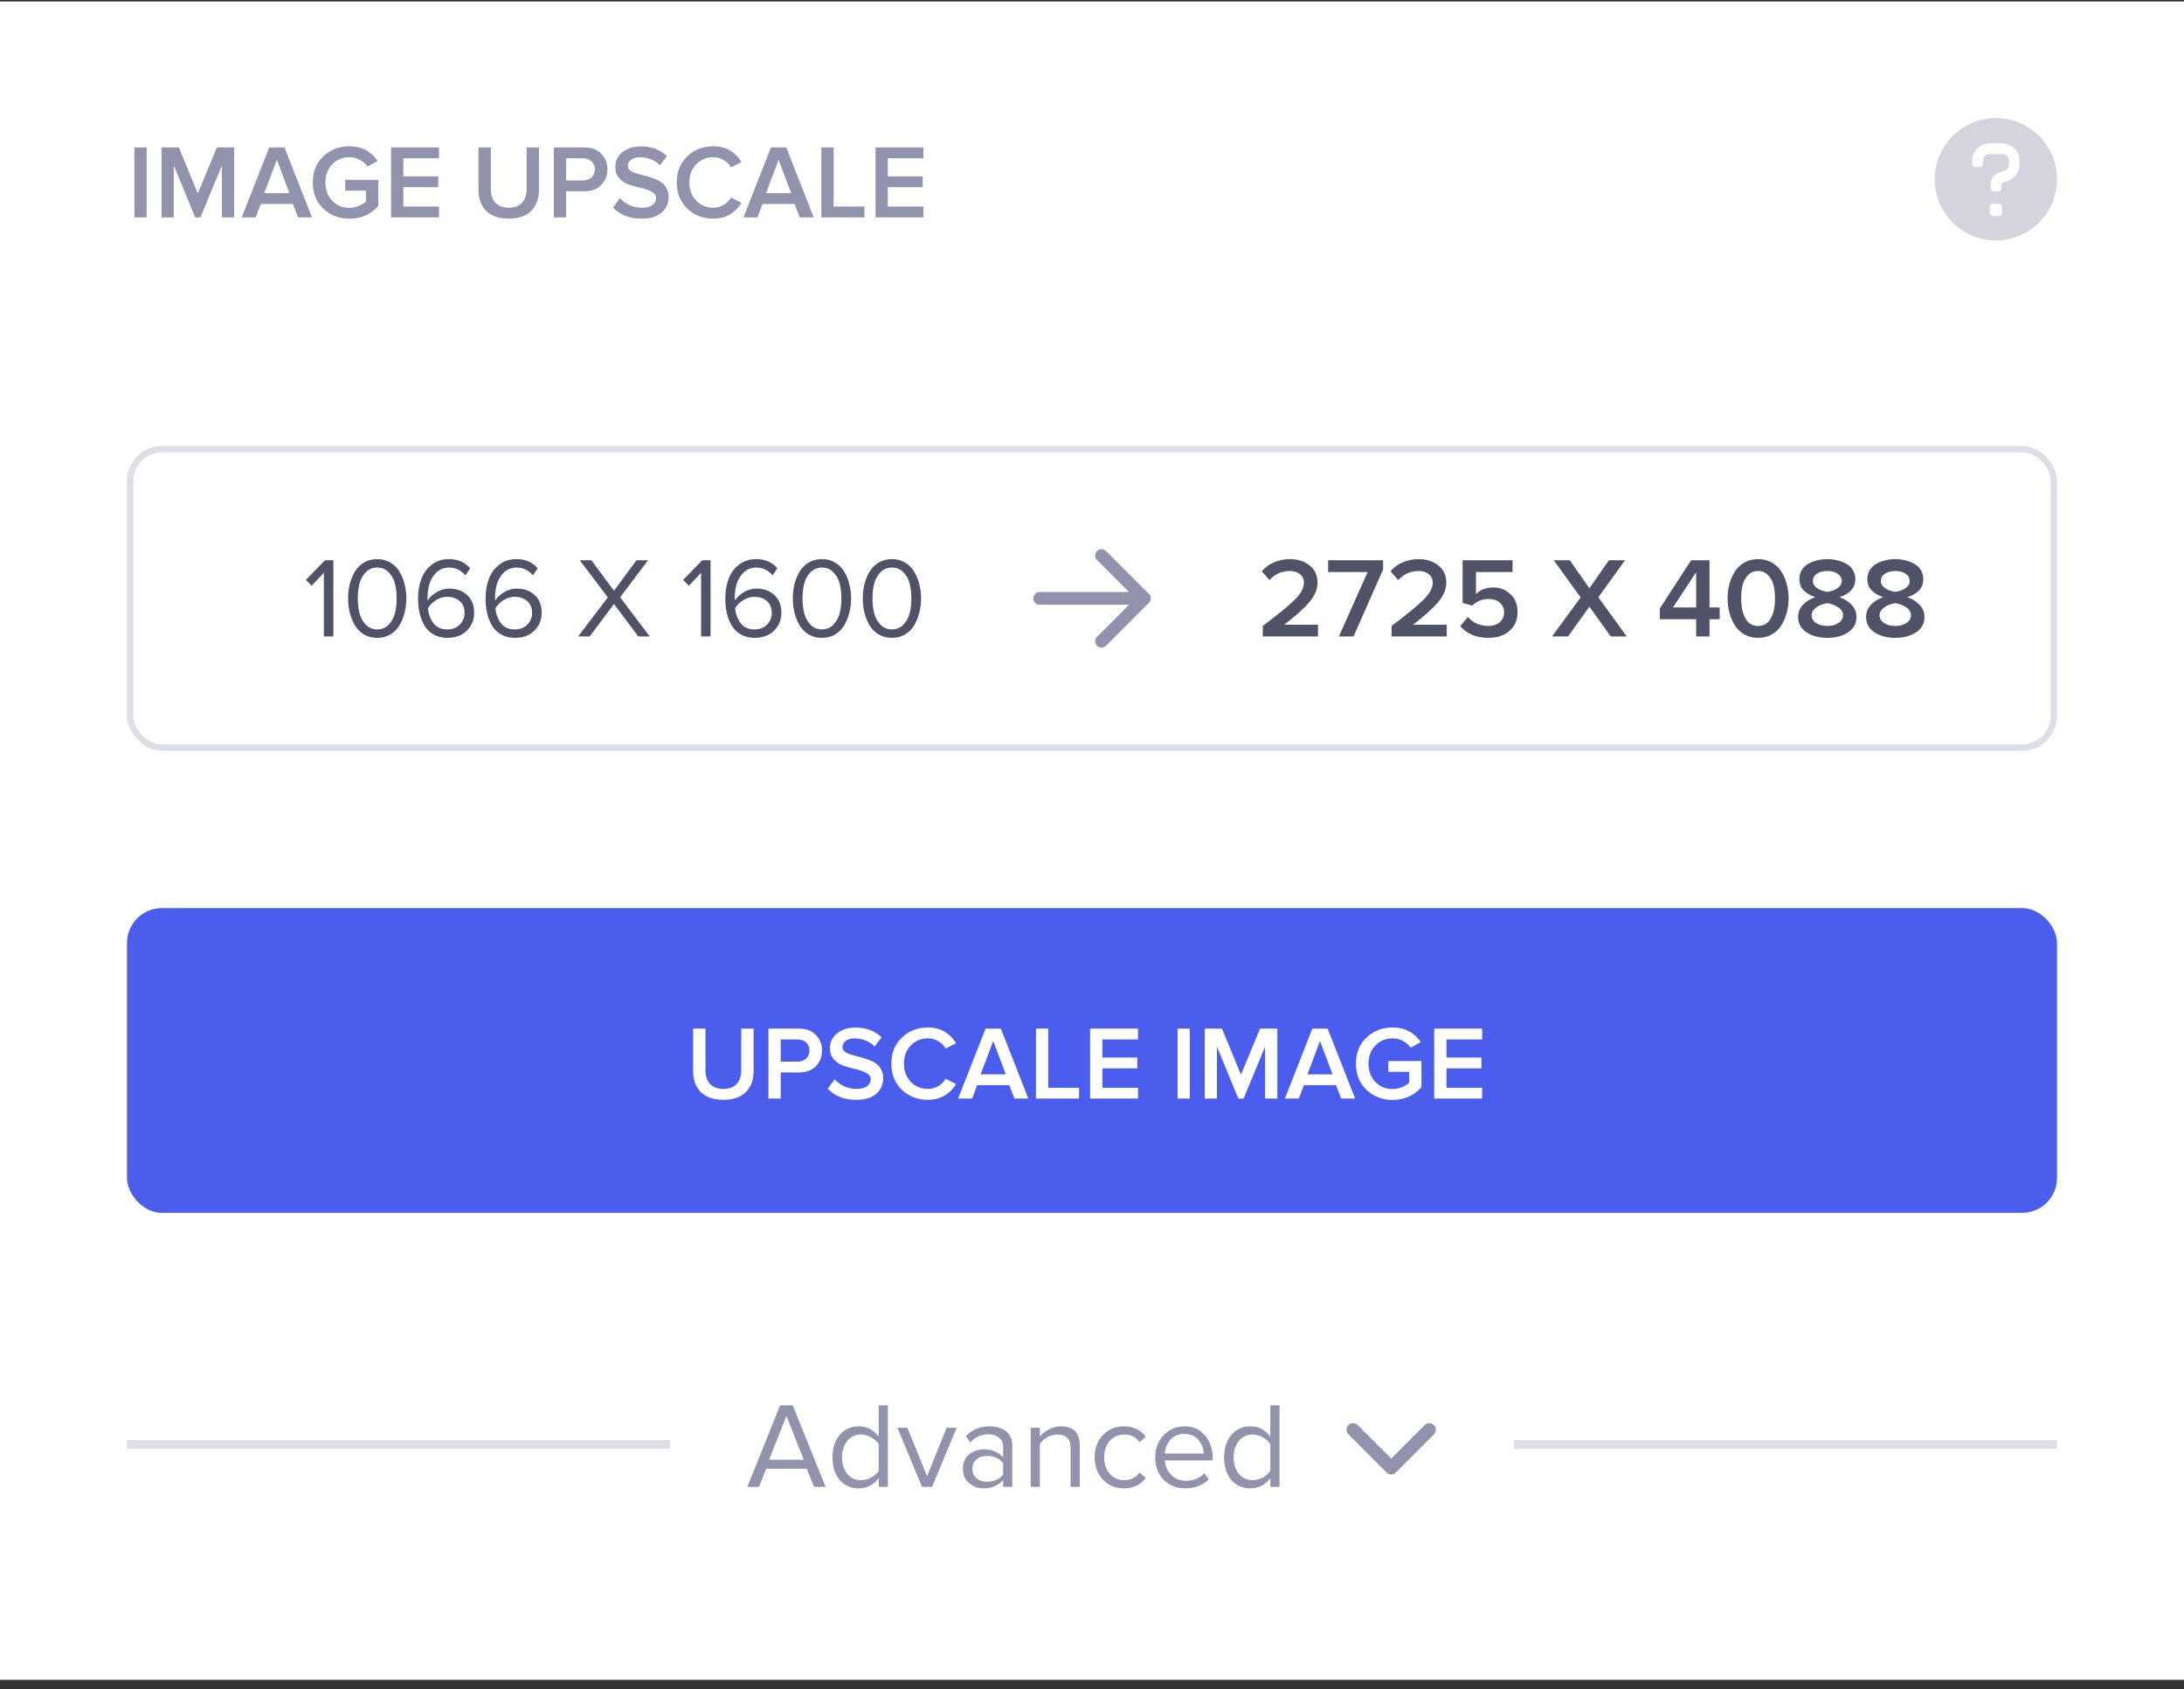
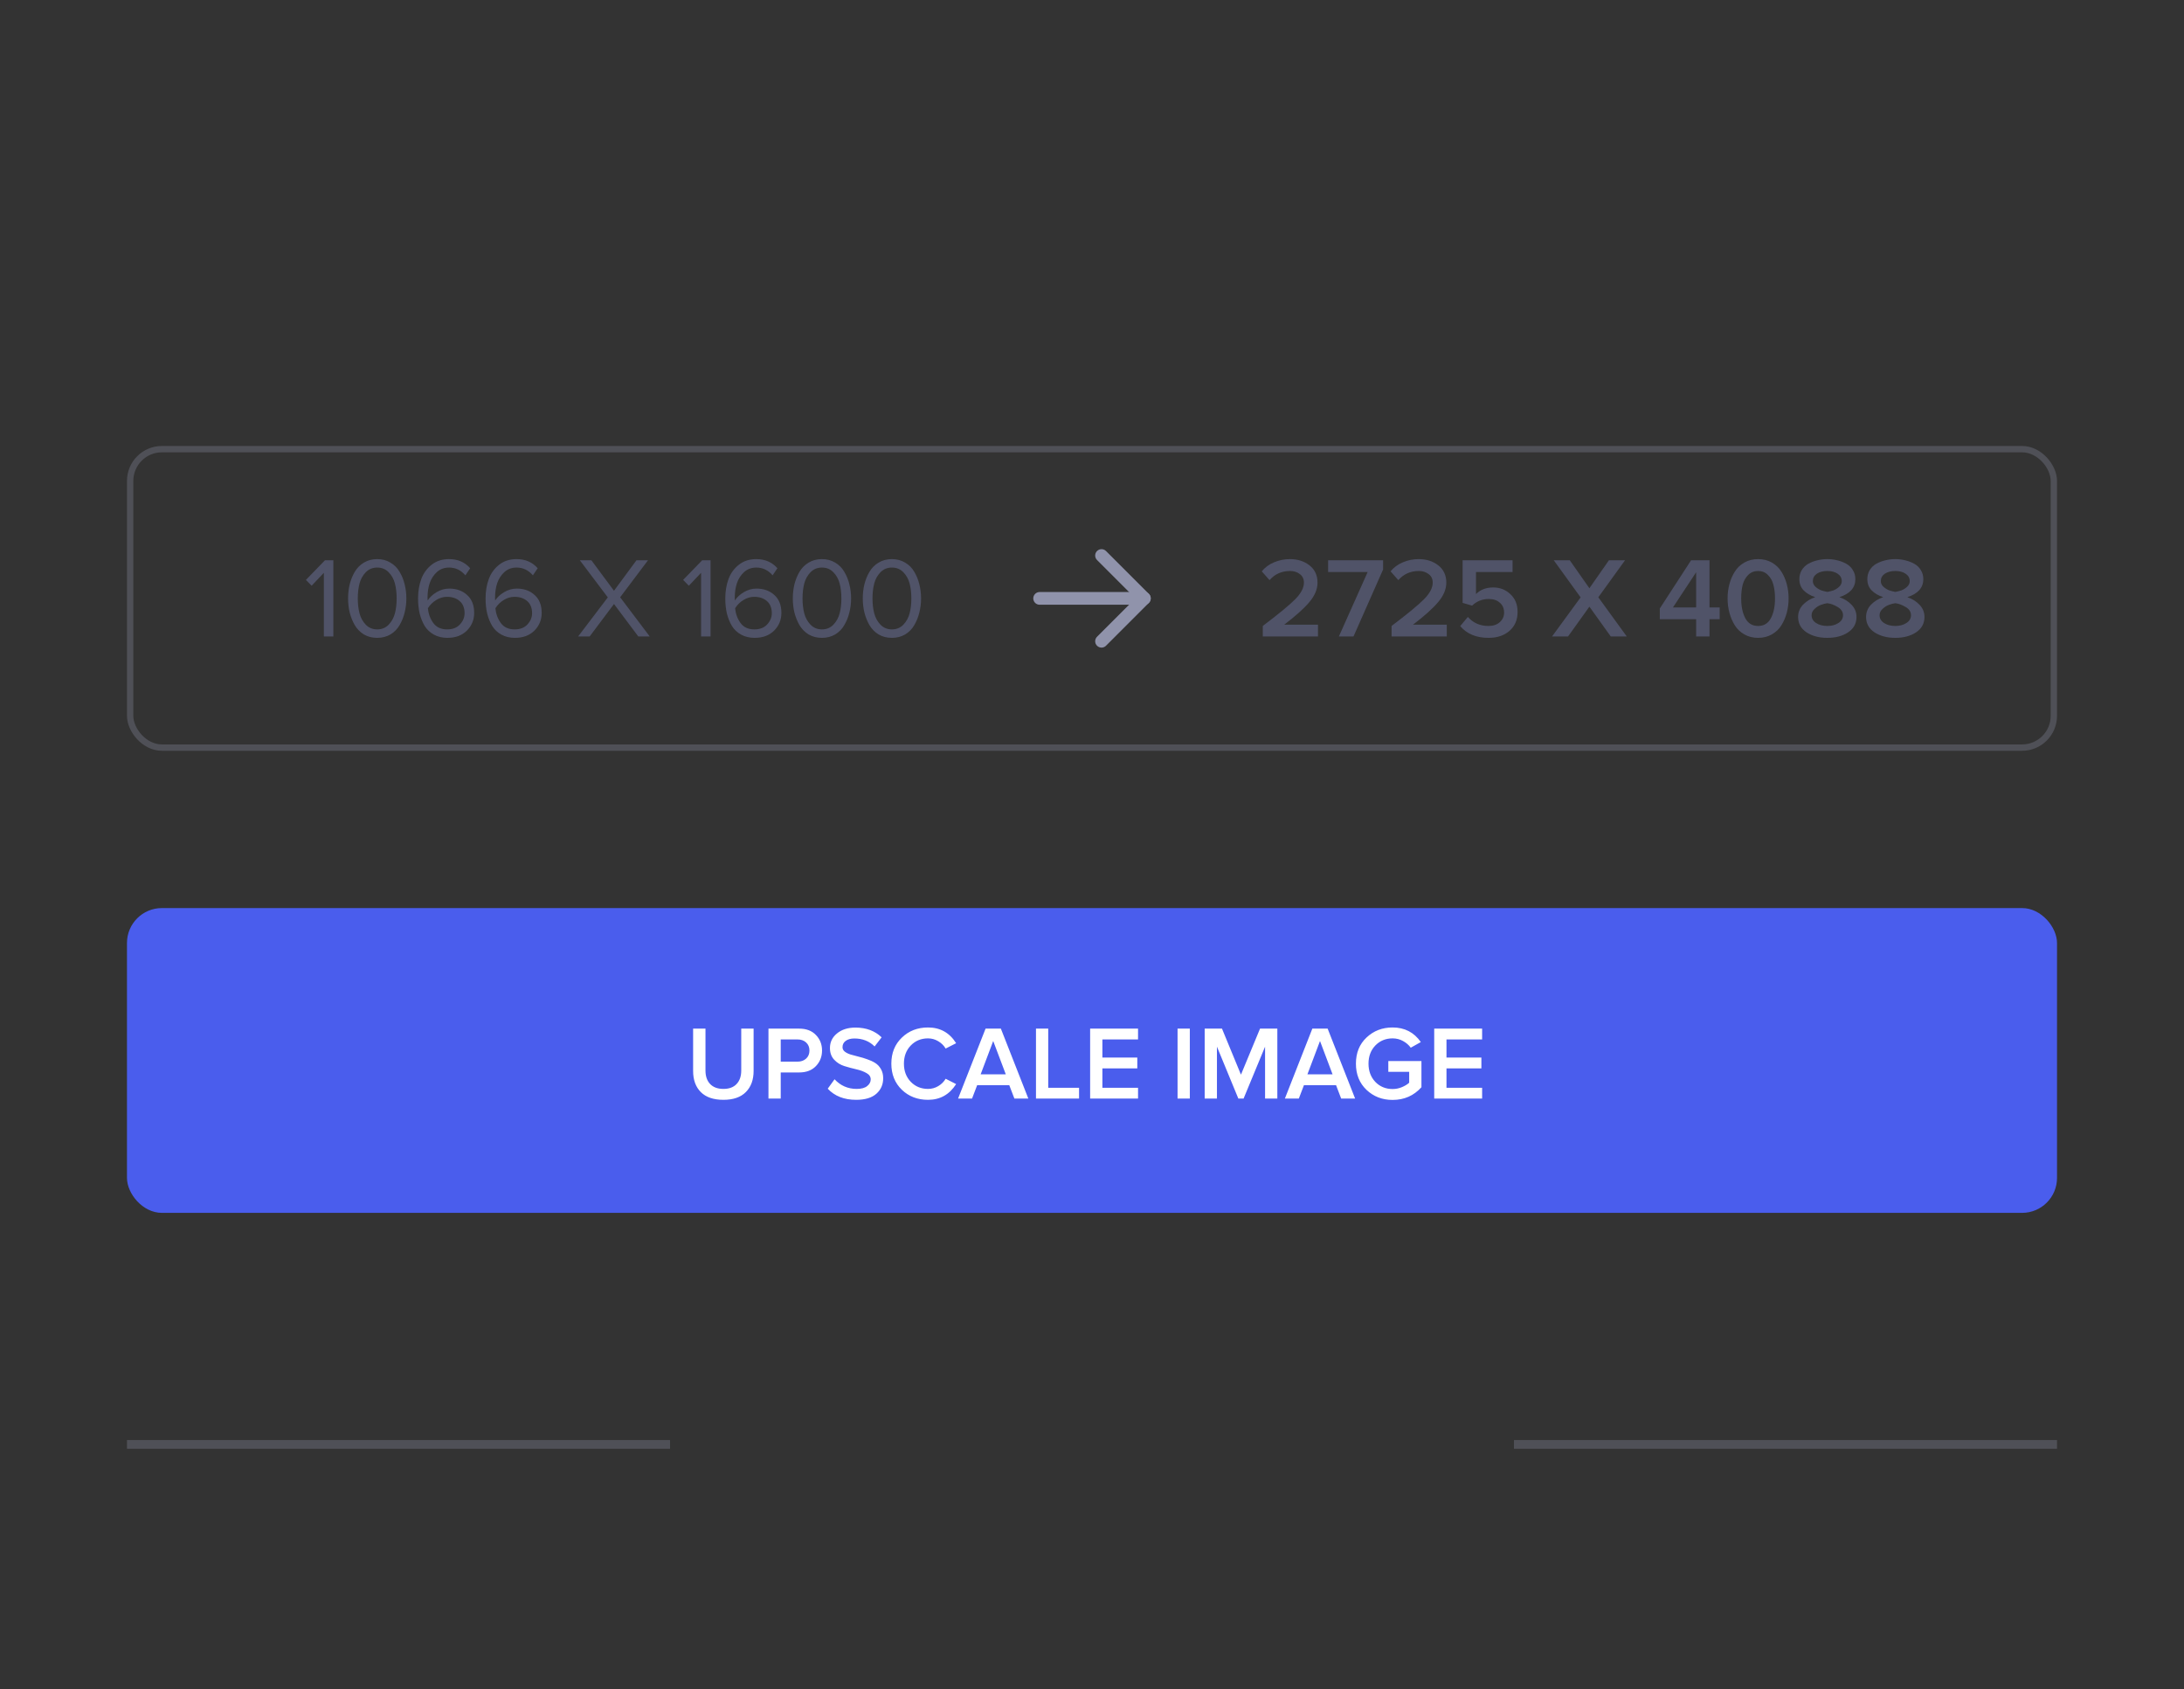
<svg xmlns="http://www.w3.org/2000/svg" width="172" height="133" viewBox="0 0 172 133" fill="none">
  <rect x="0" y="0" width="172" height="133" fill="#333333" stroke="none" />
-   <rect width="172" height="132.152" transform="translate(0 0.116)" fill="white" />
-   <path d="M11.552 17.116H10.586V11.609H11.552V17.116ZM18.444 17.116H17.478V13.029L15.786 17.116H15.373L13.689 13.029V17.116H12.723V11.609H14.085L15.579 15.234L17.082 11.609H18.444V17.116ZM24.57 17.116H23.472L23.067 16.059H20.541L20.136 17.116H19.038L21.201 11.609H22.407L24.57 17.116ZM22.795 15.209L21.804 12.583L20.813 15.209H22.795ZM27.523 17.223C26.708 17.223 26.023 16.959 25.467 16.431C24.911 15.902 24.633 15.214 24.633 14.367C24.633 13.519 24.911 12.834 25.467 12.311C26.023 11.783 26.708 11.518 27.523 11.518C28.47 11.518 29.21 11.901 29.744 12.666L28.951 13.112C28.797 12.897 28.593 12.721 28.34 12.583C28.093 12.446 27.82 12.377 27.523 12.377C26.978 12.377 26.524 12.564 26.161 12.938C25.803 13.313 25.624 13.789 25.624 14.367C25.624 14.945 25.803 15.424 26.161 15.803C26.524 16.177 26.978 16.365 27.523 16.365C27.782 16.365 28.026 16.315 28.258 16.216C28.494 16.117 28.684 16.001 28.827 15.869V15.011H27.184V14.16H29.793V16.224C29.193 16.89 28.437 17.223 27.523 17.223ZM34.572 17.116H30.799V11.609H34.572V12.46H31.765V13.888H34.514V14.738H31.765V16.266H34.572V17.116ZM40.07 17.215C39.289 17.215 38.694 17.011 38.287 16.604C37.885 16.197 37.684 15.644 37.684 14.945V11.609H38.658V14.912C38.658 15.357 38.779 15.71 39.022 15.968C39.269 16.227 39.619 16.356 40.07 16.356C40.522 16.356 40.868 16.227 41.111 15.968C41.353 15.71 41.474 15.357 41.474 14.912V11.609H42.448V14.936C42.448 15.641 42.244 16.197 41.837 16.604C41.435 17.011 40.846 17.215 40.07 17.215ZM44.584 17.116H43.618V11.609H46.037C46.593 11.609 47.031 11.774 47.35 12.105C47.675 12.435 47.837 12.845 47.837 13.335C47.837 13.819 47.675 14.229 47.35 14.565C47.031 14.895 46.593 15.06 46.037 15.06H44.584V17.116ZM45.905 14.21C46.18 14.21 46.406 14.13 46.582 13.97C46.758 13.811 46.846 13.599 46.846 13.335C46.846 13.07 46.758 12.859 46.582 12.699C46.406 12.539 46.18 12.46 45.905 12.46H44.584V14.21H45.905ZM50.523 17.215C49.577 17.215 48.831 16.923 48.286 16.34L48.823 15.597C49.296 16.103 49.877 16.356 50.565 16.356C50.934 16.356 51.209 16.282 51.39 16.134C51.578 15.985 51.671 15.809 51.671 15.605C51.671 15.396 51.561 15.231 51.341 15.11C51.121 14.983 50.854 14.884 50.54 14.812C50.226 14.741 49.91 14.656 49.591 14.557C49.277 14.457 49.01 14.29 48.79 14.053C48.57 13.816 48.459 13.511 48.459 13.137C48.459 12.674 48.644 12.292 49.013 11.989C49.387 11.681 49.871 11.527 50.466 11.527C51.313 11.527 52.001 11.783 52.53 12.294L51.977 13.013C51.558 12.594 51.027 12.385 50.383 12.385C50.097 12.385 49.869 12.449 49.698 12.575C49.533 12.696 49.45 12.861 49.45 13.07C49.45 13.208 49.508 13.324 49.624 13.417C49.745 13.511 49.899 13.588 50.086 13.648C50.273 13.704 50.48 13.758 50.705 13.814C50.936 13.869 51.165 13.937 51.39 14.02C51.622 14.097 51.831 14.193 52.018 14.309C52.205 14.425 52.356 14.584 52.472 14.788C52.593 14.991 52.654 15.234 52.654 15.514C52.654 16.01 52.475 16.417 52.117 16.736C51.759 17.055 51.228 17.215 50.523 17.215ZM56.185 17.215C55.359 17.215 54.672 16.951 54.121 16.422C53.571 15.889 53.295 15.203 53.295 14.367C53.295 13.53 53.571 12.848 54.121 12.319C54.672 11.785 55.359 11.518 56.185 11.518C57.143 11.518 57.88 11.931 58.398 12.757L57.572 13.178C57.434 12.941 57.239 12.748 56.986 12.6C56.738 12.451 56.471 12.377 56.185 12.377C55.64 12.377 55.186 12.564 54.823 12.938C54.465 13.313 54.286 13.789 54.286 14.367C54.286 14.945 54.465 15.421 54.823 15.795C55.186 16.169 55.64 16.356 56.185 16.356C56.477 16.356 56.746 16.282 56.994 16.134C57.242 15.985 57.434 15.792 57.572 15.556L58.398 15.977C57.869 16.802 57.132 17.215 56.185 17.215ZM64.084 17.116H62.986L62.581 16.059H60.055L59.651 17.116H58.553L60.716 11.609H61.921L64.084 17.116ZM62.309 15.209L61.318 12.583L60.328 15.209H62.309ZM68.079 17.116H64.686V11.609H65.651V16.266H68.079V17.116ZM72.724 17.116H68.951V11.609H72.724V12.46H69.917V13.888H72.666V14.738H69.917V16.266H72.724V17.116Z" fill="#9093AB" />
  <g opacity="0.4" clip-path="url(#clip0_9_4891)">
-     <path d="M157.184 9.3C156.232 9.3 155.301 9.582 154.509 10.112C153.717 10.641 153.099 11.393 152.735 12.273C152.37 13.153 152.275 14.121 152.461 15.056C152.647 15.99 153.105 16.848 153.779 17.521C154.452 18.195 155.31 18.654 156.245 18.84C157.179 19.025 158.147 18.93 159.027 18.565C159.907 18.201 160.659 17.584 161.189 16.792C161.718 16 162 15.069 162 14.116C162 12.839 161.493 11.614 160.59 10.711C159.686 9.807 158.461 9.3 157.184 9.3ZM157.666 16.765C157.666 16.829 157.64 16.89 157.595 16.935C157.55 16.98 157.489 17.006 157.425 17.006H156.943C156.88 17.006 156.818 16.98 156.773 16.935C156.728 16.89 156.703 16.829 156.703 16.765V16.283C156.703 16.219 156.728 16.158 156.773 16.113C156.818 16.068 156.88 16.042 156.943 16.042H157.425C157.489 16.042 157.55 16.068 157.595 16.113C157.64 16.158 157.666 16.219 157.666 16.283V16.765ZM159.053 12.941C159.051 13.233 158.957 13.518 158.784 13.754C158.611 13.99 158.368 14.166 158.09 14.256L157.666 14.405C157.654 14.41 157.645 14.418 157.638 14.428C157.631 14.438 157.627 14.45 157.627 14.463V14.838C157.627 14.902 157.602 14.963 157.557 15.009C157.512 15.054 157.45 15.079 157.386 15.079H157.02C156.957 15.079 156.895 15.054 156.85 15.009C156.805 14.963 156.78 14.902 156.78 14.838V14.46C156.78 14.27 156.84 14.085 156.951 13.932C157.062 13.778 157.219 13.663 157.399 13.603L157.856 13.453C157.963 13.416 158.056 13.347 158.122 13.254C158.187 13.162 158.223 13.051 158.222 12.938V12.671C158.222 12.599 158.208 12.527 158.18 12.461C158.152 12.394 158.11 12.334 158.058 12.284C158.006 12.233 157.945 12.194 157.877 12.168C157.81 12.142 157.738 12.13 157.666 12.132H156.703C156.56 12.132 156.422 12.189 156.321 12.29C156.22 12.391 156.163 12.528 156.163 12.671V12.912C156.163 12.976 156.138 13.037 156.093 13.082C156.047 13.127 155.986 13.153 155.922 13.153H155.556C155.492 13.153 155.431 13.127 155.386 13.082C155.341 13.037 155.316 12.976 155.316 12.912V12.671C155.316 12.303 155.462 11.95 155.722 11.69C155.982 11.43 156.335 11.284 156.703 11.284H157.666C158.034 11.284 158.386 11.43 158.647 11.69C158.907 11.95 159.053 12.303 159.053 12.671V12.941Z" fill="#9093AB" />
-   </g>
+     </g>
  <rect x="10.25" y="35.366" width="151.5" height="23.5" rx="2.502" stroke="#9093AB" stroke-opacity="0.3" stroke-width="0.5" />
  <path d="M26.253 50.116H25.506V45.103L24.543 46.12L24.093 45.661L25.596 44.113H26.253V50.116ZM29.708 50.224C29.312 50.224 28.961 50.134 28.655 49.954C28.355 49.768 28.115 49.522 27.935 49.216C27.761 48.91 27.629 48.58 27.539 48.226C27.455 47.872 27.413 47.503 27.413 47.119C27.413 46.735 27.455 46.366 27.539 46.012C27.629 45.658 27.761 45.331 27.935 45.031C28.115 44.725 28.355 44.482 28.655 44.302C28.961 44.116 29.312 44.023 29.708 44.023C30.098 44.023 30.446 44.116 30.752 44.302C31.058 44.482 31.298 44.725 31.472 45.031C31.652 45.331 31.784 45.658 31.868 46.012C31.958 46.366 32.003 46.735 32.003 47.119C32.003 47.503 31.958 47.872 31.868 48.226C31.784 48.58 31.652 48.91 31.472 49.216C31.298 49.522 31.058 49.768 30.752 49.954C30.446 50.134 30.098 50.224 29.708 50.224ZM28.808 49.189C29.048 49.435 29.348 49.558 29.708 49.558C30.068 49.558 30.368 49.435 30.608 49.189C30.848 48.937 31.013 48.637 31.103 48.289C31.193 47.941 31.238 47.551 31.238 47.119C31.238 46.687 31.193 46.297 31.103 45.949C31.013 45.601 30.848 45.304 30.608 45.058C30.368 44.812 30.068 44.689 29.708 44.689C29.348 44.689 29.048 44.812 28.808 45.058C28.568 45.304 28.403 45.601 28.313 45.949C28.223 46.297 28.178 46.687 28.178 47.119C28.178 47.551 28.223 47.941 28.313 48.289C28.403 48.637 28.568 48.937 28.808 49.189ZM35.237 50.224C34.835 50.224 34.481 50.14 34.175 49.972C33.869 49.804 33.626 49.576 33.446 49.288C33.272 48.994 33.14 48.667 33.05 48.307C32.966 47.941 32.924 47.548 32.924 47.128C32.924 46.564 33.008 46.054 33.176 45.598C33.344 45.142 33.614 44.767 33.986 44.473C34.364 44.173 34.823 44.023 35.363 44.023C36.053 44.023 36.608 44.263 37.028 44.743L36.65 45.301C36.302 44.893 35.873 44.689 35.363 44.689C34.991 44.689 34.673 44.806 34.409 45.04C34.151 45.274 33.962 45.565 33.842 45.913C33.728 46.255 33.671 46.633 33.671 47.047C33.671 47.149 33.674 47.227 33.68 47.281C33.83 47.041 34.061 46.825 34.373 46.633C34.691 46.441 35.027 46.345 35.381 46.345C35.951 46.345 36.419 46.513 36.785 46.849C37.157 47.179 37.343 47.65 37.343 48.262C37.343 48.808 37.151 49.273 36.767 49.657C36.383 50.035 35.873 50.224 35.237 50.224ZM35.21 49.558C35.642 49.558 35.978 49.429 36.218 49.171C36.464 48.907 36.587 48.613 36.587 48.289C36.587 47.869 36.458 47.548 36.2 47.326C35.942 47.104 35.609 46.993 35.201 46.993C34.907 46.993 34.625 47.077 34.355 47.245C34.085 47.407 33.866 47.623 33.698 47.893C33.74 48.337 33.884 48.727 34.13 49.063C34.376 49.393 34.736 49.558 35.21 49.558ZM40.554 50.224C40.152 50.224 39.798 50.14 39.492 49.972C39.186 49.804 38.943 49.576 38.763 49.288C38.589 48.994 38.457 48.667 38.367 48.307C38.283 47.941 38.241 47.548 38.241 47.128C38.241 46.564 38.325 46.054 38.493 45.598C38.661 45.142 38.931 44.767 39.303 44.473C39.681 44.173 40.14 44.023 40.68 44.023C41.37 44.023 41.925 44.263 42.345 44.743L41.967 45.301C41.619 44.893 41.19 44.689 40.68 44.689C40.308 44.689 39.99 44.806 39.726 45.04C39.468 45.274 39.279 45.565 39.159 45.913C39.045 46.255 38.988 46.633 38.988 47.047C38.988 47.149 38.991 47.227 38.997 47.281C39.147 47.041 39.378 46.825 39.69 46.633C40.008 46.441 40.344 46.345 40.698 46.345C41.268 46.345 41.736 46.513 42.102 46.849C42.474 47.179 42.66 47.65 42.66 48.262C42.66 48.808 42.468 49.273 42.084 49.657C41.7 50.035 41.19 50.224 40.554 50.224ZM40.527 49.558C40.959 49.558 41.295 49.429 41.535 49.171C41.781 48.907 41.904 48.613 41.904 48.289C41.904 47.869 41.775 47.548 41.517 47.326C41.259 47.104 40.926 46.993 40.518 46.993C40.224 46.993 39.942 47.077 39.672 47.245C39.402 47.407 39.183 47.623 39.015 47.893C39.057 48.337 39.201 48.727 39.447 49.063C39.693 49.393 40.053 49.558 40.527 49.558ZM51.171 50.116H50.271L48.354 47.56L46.437 50.116H45.528L47.868 47.038L45.663 44.113H46.572L48.354 46.516L50.127 44.113H51.036L48.84 47.029L51.171 50.116ZM55.96 50.116H55.213V45.103L54.25 46.12L53.8 45.661L55.303 44.113H55.96V50.116ZM59.433 50.224C59.031 50.224 58.677 50.14 58.371 49.972C58.065 49.804 57.822 49.576 57.642 49.288C57.468 48.994 57.336 48.667 57.246 48.307C57.162 47.941 57.12 47.548 57.12 47.128C57.12 46.564 57.204 46.054 57.372 45.598C57.54 45.142 57.81 44.767 58.182 44.473C58.56 44.173 59.019 44.023 59.559 44.023C60.249 44.023 60.804 44.263 61.224 44.743L60.846 45.301C60.498 44.893 60.069 44.689 59.559 44.689C59.187 44.689 58.869 44.806 58.605 45.04C58.347 45.274 58.158 45.565 58.038 45.913C57.924 46.255 57.867 46.633 57.867 47.047C57.867 47.149 57.87 47.227 57.876 47.281C58.026 47.041 58.257 46.825 58.569 46.633C58.887 46.441 59.223 46.345 59.577 46.345C60.147 46.345 60.615 46.513 60.981 46.849C61.353 47.179 61.539 47.65 61.539 48.262C61.539 48.808 61.347 49.273 60.963 49.657C60.579 50.035 60.069 50.224 59.433 50.224ZM59.406 49.558C59.838 49.558 60.174 49.429 60.414 49.171C60.66 48.907 60.783 48.613 60.783 48.289C60.783 47.869 60.654 47.548 60.396 47.326C60.138 47.104 59.805 46.993 59.397 46.993C59.103 46.993 58.821 47.077 58.551 47.245C58.281 47.407 58.062 47.623 57.894 47.893C57.936 48.337 58.08 48.727 58.326 49.063C58.572 49.393 58.932 49.558 59.406 49.558ZM64.733 50.224C64.337 50.224 63.986 50.134 63.679 49.954C63.38 49.768 63.139 49.522 62.959 49.216C62.785 48.91 62.654 48.58 62.563 48.226C62.48 47.872 62.438 47.503 62.438 47.119C62.438 46.735 62.48 46.366 62.563 46.012C62.654 45.658 62.785 45.331 62.959 45.031C63.139 44.725 63.38 44.482 63.679 44.302C63.986 44.116 64.337 44.023 64.733 44.023C65.123 44.023 65.471 44.116 65.776 44.302C66.082 44.482 66.323 44.725 66.496 45.031C66.677 45.331 66.808 45.658 66.892 46.012C66.983 46.366 67.028 46.735 67.028 47.119C67.028 47.503 66.983 47.872 66.892 48.226C66.808 48.58 66.677 48.91 66.496 49.216C66.323 49.522 66.082 49.768 65.776 49.954C65.471 50.134 65.123 50.224 64.733 50.224ZM63.833 49.189C64.073 49.435 64.373 49.558 64.733 49.558C65.093 49.558 65.392 49.435 65.632 49.189C65.873 48.937 66.037 48.637 66.127 48.289C66.218 47.941 66.263 47.551 66.263 47.119C66.263 46.687 66.218 46.297 66.127 45.949C66.037 45.601 65.873 45.304 65.632 45.058C65.392 44.812 65.093 44.689 64.733 44.689C64.373 44.689 64.073 44.812 63.833 45.058C63.593 45.304 63.428 45.601 63.337 45.949C63.248 46.297 63.203 46.687 63.203 47.119C63.203 47.551 63.248 47.941 63.337 48.289C63.428 48.637 63.593 48.937 63.833 49.189ZM70.243 50.224C69.847 50.224 69.496 50.134 69.19 49.954C68.89 49.768 68.65 49.522 68.47 49.216C68.296 48.91 68.164 48.58 68.074 48.226C67.99 47.872 67.948 47.503 67.948 47.119C67.948 46.735 67.99 46.366 68.074 46.012C68.164 45.658 68.296 45.331 68.47 45.031C68.65 44.725 68.89 44.482 69.19 44.302C69.496 44.116 69.847 44.023 70.243 44.023C70.633 44.023 70.981 44.116 71.287 44.302C71.593 44.482 71.833 44.725 72.007 45.031C72.187 45.331 72.319 45.658 72.403 46.012C72.493 46.366 72.538 46.735 72.538 47.119C72.538 47.503 72.493 47.872 72.403 48.226C72.319 48.58 72.187 48.91 72.007 49.216C71.833 49.522 71.593 49.768 71.287 49.954C70.981 50.134 70.633 50.224 70.243 50.224ZM69.343 49.189C69.583 49.435 69.883 49.558 70.243 49.558C70.603 49.558 70.903 49.435 71.143 49.189C71.383 48.937 71.548 48.637 71.638 48.289C71.728 47.941 71.773 47.551 71.773 47.119C71.773 46.687 71.728 46.297 71.638 45.949C71.548 45.601 71.383 45.304 71.143 45.058C70.903 44.812 70.603 44.689 70.243 44.689C69.883 44.689 69.583 44.812 69.343 45.058C69.103 45.304 68.938 45.601 68.848 45.949C68.758 46.297 68.713 46.687 68.713 47.119C68.713 47.551 68.758 47.941 68.848 48.289C68.938 48.637 69.103 48.937 69.343 49.189Z" fill="#505368" />
  <g clip-path="url(#clip1_9_4891)">
    <path d="M81.875 47.116H90.125" stroke="#9093AB" stroke-linecap="round" stroke-linejoin="round" />
    <path d="M86.75 43.741L90.125 47.116L86.75 50.491" stroke="#9093AB" stroke-linecap="round" stroke-linejoin="round" />
  </g>
  <path d="M103.797 50.116H99.45V49.288C100.704 48.34 101.556 47.638 102.006 47.182C102.462 46.72 102.69 46.285 102.69 45.877C102.69 45.583 102.582 45.358 102.366 45.202C102.156 45.04 101.901 44.959 101.601 44.959C100.941 44.959 100.401 45.199 99.981 45.679L99.369 44.986C99.627 44.674 99.951 44.437 100.341 44.275C100.737 44.107 101.151 44.023 101.583 44.023C102.195 44.023 102.711 44.188 103.131 44.518C103.551 44.848 103.761 45.301 103.761 45.877C103.761 46.393 103.545 46.906 103.113 47.416C102.681 47.926 102.021 48.517 101.133 49.189H103.797V50.116ZM106.594 50.116H105.442L107.71 45.04H104.596V44.113H108.925V44.842L106.594 50.116ZM113.94 50.116H109.593V49.288C110.847 48.34 111.699 47.638 112.149 47.182C112.605 46.72 112.833 46.285 112.833 45.877C112.833 45.583 112.725 45.358 112.509 45.202C112.299 45.04 112.044 44.959 111.744 44.959C111.084 44.959 110.544 45.199 110.124 45.679L109.512 44.986C109.77 44.674 110.094 44.437 110.484 44.275C110.88 44.107 111.294 44.023 111.726 44.023C112.338 44.023 112.854 44.188 113.274 44.518C113.694 44.848 113.904 45.301 113.904 45.877C113.904 46.393 113.688 46.906 113.256 47.416C112.824 47.926 112.164 48.517 111.276 49.189H113.94V50.116ZM117.231 50.224C116.265 50.224 115.521 49.915 114.999 49.297L115.602 48.577C116.022 49.051 116.562 49.288 117.222 49.288C117.594 49.288 117.891 49.189 118.113 48.991C118.341 48.787 118.455 48.535 118.455 48.235C118.455 47.911 118.344 47.653 118.122 47.461C117.906 47.263 117.615 47.164 117.249 47.164C116.739 47.164 116.301 47.338 115.935 47.686L115.188 47.47V44.113H119.121V45.04H116.241V46.777C116.589 46.429 117.042 46.255 117.6 46.255C118.128 46.255 118.578 46.432 118.95 46.786C119.328 47.134 119.517 47.602 119.517 48.19C119.517 48.808 119.304 49.303 118.878 49.675C118.458 50.041 117.909 50.224 117.231 50.224ZM128.116 50.116H126.856L125.173 47.767L123.49 50.116H122.23L124.48 47.038L122.365 44.113H123.625L125.173 46.318L126.712 44.113H127.981L125.875 47.029L128.116 50.116ZM134.632 50.116H133.579V48.757H130.717V47.911L133.183 44.113H134.632V47.83H135.433V48.757H134.632V50.116ZM133.579 47.83V45.058L131.752 47.83H133.579ZM139.538 49.954C139.22 50.134 138.86 50.224 138.458 50.224C138.056 50.224 137.696 50.134 137.378 49.954C137.06 49.774 136.808 49.534 136.622 49.234C136.436 48.934 136.295 48.604 136.199 48.244C136.103 47.884 136.055 47.509 136.055 47.119C136.055 46.729 136.103 46.354 136.199 45.994C136.295 45.634 136.436 45.307 136.622 45.013C136.808 44.713 137.06 44.473 137.378 44.293C137.696 44.113 138.056 44.023 138.458 44.023C138.86 44.023 139.22 44.113 139.538 44.293C139.856 44.473 140.108 44.713 140.294 45.013C140.48 45.307 140.621 45.634 140.717 45.994C140.813 46.354 140.861 46.729 140.861 47.119C140.861 47.509 140.813 47.884 140.717 48.244C140.621 48.604 140.48 48.934 140.294 49.234C140.108 49.534 139.856 49.774 139.538 49.954ZM137.45 48.676C137.666 49.084 138.002 49.288 138.458 49.288C138.914 49.288 139.25 49.084 139.466 48.676C139.682 48.268 139.79 47.749 139.79 47.119C139.79 46.717 139.748 46.36 139.664 46.048C139.586 45.736 139.442 45.478 139.232 45.274C139.028 45.064 138.77 44.959 138.458 44.959C138.146 44.959 137.885 45.064 137.675 45.274C137.471 45.478 137.327 45.736 137.243 46.048C137.165 46.36 137.126 46.717 137.126 47.119C137.126 47.749 137.234 48.268 137.45 48.676ZM145.542 49.792C145.104 50.08 144.561 50.224 143.913 50.224C143.265 50.224 142.719 50.08 142.275 49.792C141.831 49.498 141.609 49.093 141.609 48.577C141.609 48.211 141.735 47.893 141.987 47.623C142.245 47.353 142.569 47.152 142.959 47.02C142.587 46.9 142.284 46.723 142.05 46.489C141.822 46.255 141.708 45.958 141.708 45.598C141.708 45.334 141.771 45.097 141.897 44.887C142.029 44.677 142.2 44.512 142.41 44.392C142.626 44.272 142.86 44.182 143.112 44.122C143.37 44.056 143.637 44.023 143.913 44.023C144.189 44.023 144.453 44.056 144.705 44.122C144.957 44.182 145.191 44.272 145.407 44.392C145.623 44.512 145.794 44.677 145.92 44.887C146.052 45.097 146.118 45.334 146.118 45.598C146.118 46.276 145.698 46.75 144.858 47.02C145.248 47.152 145.569 47.353 145.821 47.623C146.079 47.893 146.208 48.211 146.208 48.577C146.208 49.093 145.986 49.498 145.542 49.792ZM143.913 46.606C144.075 46.576 144.231 46.537 144.381 46.489C144.531 46.435 144.678 46.345 144.822 46.219C144.972 46.087 145.047 45.934 145.047 45.76C145.047 45.514 144.939 45.319 144.723 45.175C144.513 45.031 144.243 44.959 143.913 44.959C143.577 44.959 143.301 45.031 143.085 45.175C142.875 45.319 142.77 45.514 142.77 45.76C142.77 45.934 142.845 46.087 142.995 46.219C143.145 46.345 143.295 46.435 143.445 46.489C143.595 46.537 143.751 46.576 143.913 46.606ZM143.913 49.288C144.255 49.288 144.546 49.21 144.786 49.054C145.026 48.898 145.146 48.694 145.146 48.442C145.146 48.172 145.005 47.956 144.723 47.794C144.447 47.626 144.177 47.527 143.913 47.497C143.757 47.515 143.592 47.557 143.418 47.623C143.244 47.683 143.076 47.788 142.914 47.938C142.752 48.082 142.671 48.25 142.671 48.442C142.671 48.694 142.788 48.898 143.022 49.054C143.262 49.21 143.559 49.288 143.913 49.288ZM150.895 49.792C150.457 50.08 149.914 50.224 149.266 50.224C148.618 50.224 148.072 50.08 147.628 49.792C147.184 49.498 146.962 49.093 146.962 48.577C146.962 48.211 147.088 47.893 147.34 47.623C147.598 47.353 147.922 47.152 148.312 47.02C147.94 46.9 147.637 46.723 147.403 46.489C147.175 46.255 147.061 45.958 147.061 45.598C147.061 45.334 147.124 45.097 147.25 44.887C147.382 44.677 147.553 44.512 147.763 44.392C147.979 44.272 148.213 44.182 148.465 44.122C148.723 44.056 148.99 44.023 149.266 44.023C149.542 44.023 149.806 44.056 150.058 44.122C150.31 44.182 150.544 44.272 150.76 44.392C150.976 44.512 151.147 44.677 151.273 44.887C151.405 45.097 151.471 45.334 151.471 45.598C151.471 46.276 151.051 46.75 150.211 47.02C150.601 47.152 150.922 47.353 151.174 47.623C151.432 47.893 151.561 48.211 151.561 48.577C151.561 49.093 151.339 49.498 150.895 49.792ZM149.266 46.606C149.428 46.576 149.584 46.537 149.734 46.489C149.884 46.435 150.031 46.345 150.175 46.219C150.325 46.087 150.4 45.934 150.4 45.76C150.4 45.514 150.292 45.319 150.076 45.175C149.866 45.031 149.596 44.959 149.266 44.959C148.93 44.959 148.654 45.031 148.438 45.175C148.228 45.319 148.123 45.514 148.123 45.76C148.123 45.934 148.198 46.087 148.348 46.219C148.498 46.345 148.648 46.435 148.798 46.489C148.948 46.537 149.104 46.576 149.266 46.606ZM149.266 49.288C149.608 49.288 149.899 49.21 150.139 49.054C150.379 48.898 150.499 48.694 150.499 48.442C150.499 48.172 150.358 47.956 150.076 47.794C149.8 47.626 149.53 47.527 149.266 47.497C149.11 47.515 148.945 47.557 148.771 47.623C148.597 47.683 148.429 47.788 148.267 47.938C148.105 48.082 148.024 48.25 148.024 48.442C148.024 48.694 148.141 48.898 148.375 49.054C148.615 49.21 148.912 49.288 149.266 49.288Z" fill="#505368" />
  <rect x="10" y="71.5" width="152" height="24" rx="2.752" fill="#4A5DED" />
  <path d="M56.972 86.599C56.191 86.599 55.596 86.395 55.189 85.988C54.787 85.581 54.586 85.028 54.586 84.329V80.993H55.56V84.296C55.56 84.742 55.681 85.094 55.924 85.352C56.171 85.611 56.521 85.74 56.972 85.74C57.423 85.74 57.77 85.611 58.012 85.352C58.255 85.094 58.376 84.742 58.376 84.296V80.993H59.35V84.32C59.35 85.025 59.146 85.581 58.739 85.988C58.337 86.395 57.748 86.599 56.972 86.599ZM61.486 86.5H60.52V80.993H62.939C63.495 80.993 63.933 81.158 64.252 81.489C64.577 81.819 64.739 82.229 64.739 82.719C64.739 83.203 64.577 83.613 64.252 83.949C63.933 84.279 63.495 84.444 62.939 84.444H61.486V86.5ZM62.807 83.594C63.082 83.594 63.308 83.514 63.484 83.355C63.66 83.195 63.748 82.983 63.748 82.719C63.748 82.455 63.66 82.243 63.484 82.083C63.308 81.923 63.082 81.844 62.807 81.844H61.486V83.594H62.807ZM67.425 86.599C66.479 86.599 65.733 86.307 65.188 85.724L65.725 84.981C66.198 85.487 66.779 85.74 67.467 85.74C67.835 85.74 68.111 85.666 68.292 85.517C68.48 85.369 68.573 85.193 68.573 84.989C68.573 84.78 68.463 84.615 68.243 84.494C68.023 84.367 67.756 84.268 67.442 84.197C67.128 84.125 66.812 84.04 66.493 83.941C66.179 83.842 65.912 83.674 65.692 83.437C65.472 83.2 65.362 82.895 65.362 82.521C65.362 82.058 65.546 81.676 65.915 81.373C66.289 81.065 66.773 80.911 67.368 80.911C68.215 80.911 68.903 81.167 69.432 81.678L68.879 82.397C68.46 81.978 67.929 81.769 67.285 81.769C66.999 81.769 66.77 81.833 66.6 81.959C66.435 82.08 66.352 82.245 66.352 82.455C66.352 82.592 66.41 82.708 66.526 82.801C66.647 82.895 66.801 82.972 66.988 83.032C67.175 83.088 67.381 83.143 67.607 83.198C67.838 83.253 68.067 83.321 68.292 83.404C68.523 83.481 68.733 83.577 68.92 83.693C69.107 83.808 69.258 83.968 69.374 84.172C69.495 84.376 69.555 84.618 69.555 84.898C69.555 85.394 69.377 85.801 69.019 86.12C68.661 86.439 68.13 86.599 67.425 86.599ZM73.087 86.599C72.261 86.599 71.573 86.335 71.023 85.806C70.473 85.273 70.197 84.587 70.197 83.751C70.197 82.914 70.473 82.232 71.023 81.703C71.573 81.169 72.261 80.902 73.087 80.902C74.045 80.902 74.782 81.315 75.3 82.141L74.474 82.562C74.336 82.325 74.141 82.133 73.888 81.984C73.64 81.835 73.373 81.761 73.087 81.761C72.542 81.761 72.088 81.948 71.725 82.323C71.367 82.697 71.188 83.173 71.188 83.751C71.188 84.329 71.367 84.805 71.725 85.179C72.088 85.553 72.542 85.74 73.087 85.74C73.379 85.74 73.648 85.666 73.896 85.517C74.144 85.369 74.336 85.176 74.474 84.94L75.3 85.361C74.771 86.186 74.034 86.599 73.087 86.599ZM80.986 86.5H79.888L79.483 85.443H76.957L76.553 86.5H75.454L77.618 80.993H78.823L80.986 86.5ZM79.211 84.593L78.22 81.968L77.23 84.593H79.211ZM84.981 86.5H81.588V80.993H82.553V85.65H84.981V86.5ZM89.626 86.5H85.853V80.993H89.626V81.844H86.819V83.272H89.568V84.122H86.819V85.65H89.626V86.5ZM93.704 86.5H92.738V80.993H93.704V86.5ZM100.596 86.5H99.63V82.413L97.938 86.5H97.525L95.84 82.413V86.5H94.874V80.993H96.237L97.731 84.618L99.234 80.993H100.596V86.5ZM106.722 86.5H105.623L105.219 85.443H102.693L102.288 86.5H101.19L103.353 80.993H104.558L106.722 86.5ZM104.946 84.593L103.956 81.968L102.965 84.593H104.946ZM109.675 86.607C108.86 86.607 108.175 86.343 107.619 85.815C107.063 85.286 106.785 84.598 106.785 83.751C106.785 82.903 107.063 82.218 107.619 81.695C108.175 81.167 108.86 80.902 109.675 80.902C110.621 80.902 111.362 81.285 111.896 82.05L111.103 82.496C110.949 82.281 110.745 82.105 110.492 81.968C110.244 81.83 109.972 81.761 109.675 81.761C109.13 81.761 108.676 81.948 108.312 82.323C107.955 82.697 107.776 83.173 107.776 83.751C107.776 84.329 107.955 84.808 108.312 85.187C108.676 85.562 109.13 85.749 109.675 85.749C109.933 85.749 110.178 85.699 110.409 85.6C110.646 85.501 110.836 85.385 110.979 85.253V84.395H109.336V83.544H111.945V85.608C111.345 86.274 110.588 86.607 109.675 86.607ZM116.724 86.5H112.951V80.993H116.724V81.844H113.917V83.272H116.666V84.122H113.917V85.65H116.724V86.5Z" fill="white" />
  <line opacity="0.3" x1="10" y1="113.732" x2="52.769" y2="113.732" stroke="#9093AB" stroke-width="0.688" />
-   <path d="M65.021 117.076H64.106L63.537 115.65H60.34L59.771 117.076H58.856L61.438 110.651H62.43L65.021 117.076ZM63.297 114.938L61.938 111.48L60.571 114.938H63.297ZM69.925 117.076H69.203V116.382C68.805 116.922 68.281 117.192 67.633 117.192C67.016 117.192 66.516 116.973 66.13 116.537C65.751 116.094 65.562 115.5 65.562 114.755C65.562 114.016 65.751 113.425 66.13 112.982C66.516 112.533 67.016 112.308 67.633 112.308C68.275 112.308 68.798 112.581 69.203 113.127V110.651H69.925V117.076ZM67.806 116.546C68.089 116.546 68.359 116.476 68.615 116.334C68.872 116.193 69.068 116.02 69.203 115.814V113.705C69.068 113.493 68.869 113.316 68.606 113.175C68.349 113.027 68.082 112.953 67.806 112.953C67.35 112.953 66.988 113.124 66.718 113.464C66.448 113.798 66.313 114.228 66.313 114.755C66.313 115.281 66.448 115.711 66.718 116.045C66.988 116.379 67.35 116.546 67.806 116.546ZM73.404 117.076H72.615L70.678 112.424H71.459L73.01 116.238L74.551 112.424H75.34L73.404 117.076ZM79.725 117.076H79.003V116.546C78.611 116.976 78.097 117.192 77.462 117.192C77.031 117.192 76.653 117.054 76.325 116.777C75.998 116.501 75.834 116.126 75.834 115.65C75.834 115.162 75.994 114.787 76.316 114.524C76.643 114.254 77.025 114.119 77.462 114.119C78.123 114.119 78.637 114.331 79.003 114.755V113.917C79.003 113.608 78.894 113.368 78.675 113.194C78.457 113.021 78.174 112.934 77.828 112.934C77.282 112.934 76.807 113.149 76.402 113.58L76.065 113.079C76.559 112.565 77.179 112.308 77.924 112.308C78.457 112.308 78.891 112.437 79.224 112.693C79.558 112.95 79.725 113.345 79.725 113.878V117.076ZM77.722 116.671C78.3 116.671 78.727 116.479 79.003 116.094V115.217C78.727 114.832 78.3 114.639 77.722 114.639C77.388 114.639 77.112 114.735 76.893 114.928C76.681 115.114 76.576 115.358 76.576 115.66C76.576 115.955 76.681 116.199 76.893 116.392C77.112 116.578 77.388 116.671 77.722 116.671ZM85.036 117.076H84.313V114.032C84.313 113.641 84.224 113.364 84.044 113.204C83.864 113.037 83.607 112.953 83.273 112.953C83.003 112.953 82.74 113.024 82.483 113.165C82.233 113.307 82.037 113.477 81.896 113.676V117.076H81.173V112.424H81.896V113.098C82.076 112.886 82.316 112.703 82.618 112.549C82.92 112.388 83.231 112.308 83.552 112.308C84.541 112.308 85.036 112.809 85.036 113.811V117.076ZM88.53 117.192C87.843 117.192 87.284 116.96 86.854 116.498C86.424 116.029 86.209 115.445 86.209 114.745C86.209 114.045 86.424 113.464 86.854 113.002C87.284 112.539 87.843 112.308 88.53 112.308C89.249 112.308 89.818 112.578 90.235 113.117L89.753 113.56C89.458 113.156 89.063 112.953 88.569 112.953C88.081 112.953 87.689 113.12 87.394 113.454C87.105 113.788 86.96 114.218 86.96 114.745C86.96 115.272 87.105 115.705 87.394 116.045C87.689 116.379 88.081 116.546 88.569 116.546C89.057 116.546 89.451 116.344 89.753 115.939L90.235 116.382C89.818 116.922 89.249 117.192 88.53 117.192ZM93.347 117.192C92.654 117.192 92.085 116.967 91.642 116.517C91.199 116.061 90.978 115.471 90.978 114.745C90.978 114.064 91.196 113.49 91.633 113.021C92.069 112.546 92.615 112.308 93.27 112.308C93.957 112.308 94.5 112.546 94.898 113.021C95.302 113.49 95.505 114.084 95.505 114.803V114.986H91.739C91.771 115.442 91.938 115.824 92.24 116.132C92.541 116.44 92.933 116.594 93.415 116.594C93.993 116.594 94.471 116.399 94.85 116.007L95.197 116.479C94.721 116.954 94.105 117.192 93.347 117.192ZM94.792 114.456C94.786 114.058 94.651 113.702 94.388 113.387C94.124 113.066 93.749 112.905 93.26 112.905C92.798 112.905 92.432 113.063 92.162 113.377C91.899 113.692 91.758 114.052 91.739 114.456H94.792ZM100.768 117.076H100.046V116.382C99.648 116.922 99.125 117.192 98.476 117.192C97.86 117.192 97.359 116.973 96.973 116.537C96.595 116.094 96.405 115.5 96.405 114.755C96.405 114.016 96.595 113.425 96.973 112.982C97.359 112.533 97.86 112.308 98.476 112.308C99.118 112.308 99.641 112.581 100.046 113.127V110.651H100.768V117.076ZM98.649 116.546C98.932 116.546 99.202 116.476 99.459 116.334C99.715 116.193 99.911 116.02 100.046 115.814V113.705C99.911 113.493 99.712 113.316 99.449 113.175C99.192 113.027 98.925 112.953 98.649 112.953C98.194 112.953 97.831 113.124 97.561 113.464C97.291 113.798 97.156 114.228 97.156 114.755C97.156 115.281 97.291 115.711 97.561 116.045C97.831 116.379 98.194 116.546 98.649 116.546Z" fill="#9093AB" />
  <g clip-path="url(#clip2_9_4891)">
    <path d="M106.563 112.576L109.563 115.576L112.563 112.576" stroke="#9093AB" stroke-width="1.032" stroke-linecap="round" stroke-linejoin="round" />
  </g>
  <line opacity="0.3" x1="119.23" y1="113.732" x2="162" y2="113.732" stroke="#9093AB" stroke-width="0.688" />
  <defs>
    <clipPath id="clip0_9_4891">
      <rect width="9.632" height="9.632" fill="white" transform="translate(152.368 9.3)" />
    </clipPath>
    <clipPath id="clip1_9_4891">
      <rect width="12" height="12" fill="white" transform="translate(80 41.116)" />
    </clipPath>
    <clipPath id="clip2_9_4891">
-       <rect width="7.333" height="12" fill="white" transform="translate(105.897 108.076)" />
-     </clipPath>
+       </clipPath>
  </defs>
</svg>